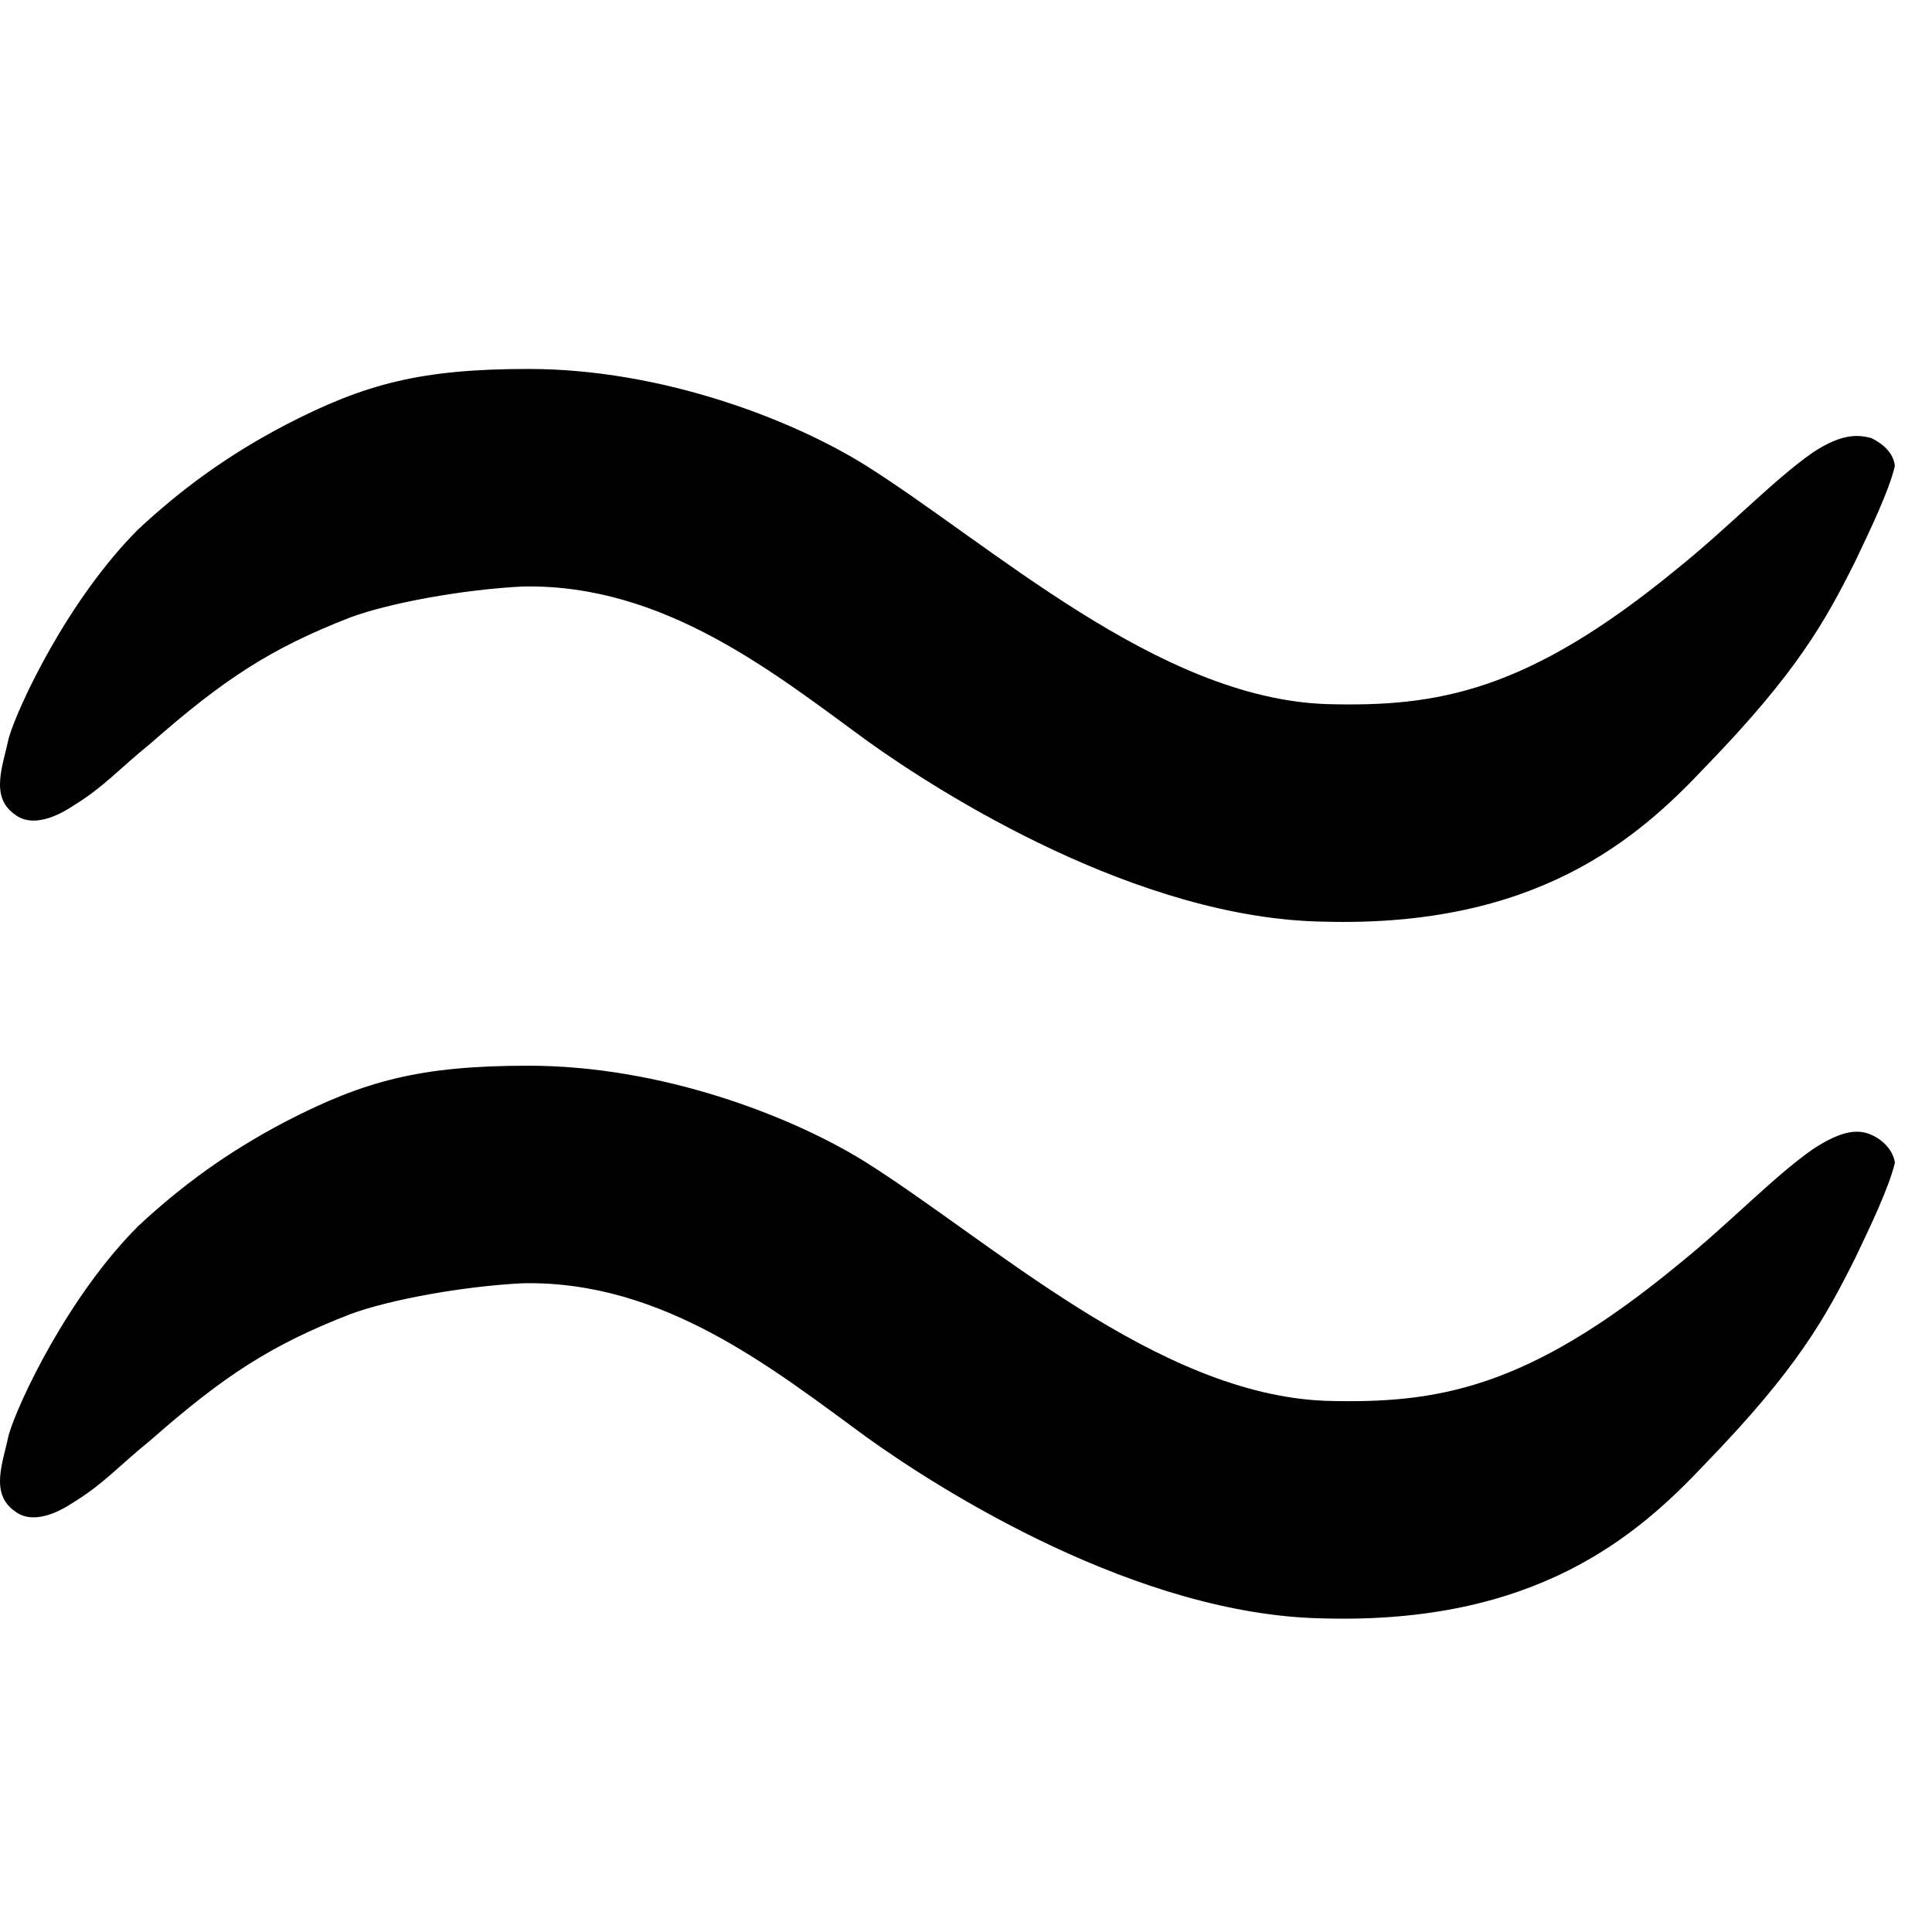
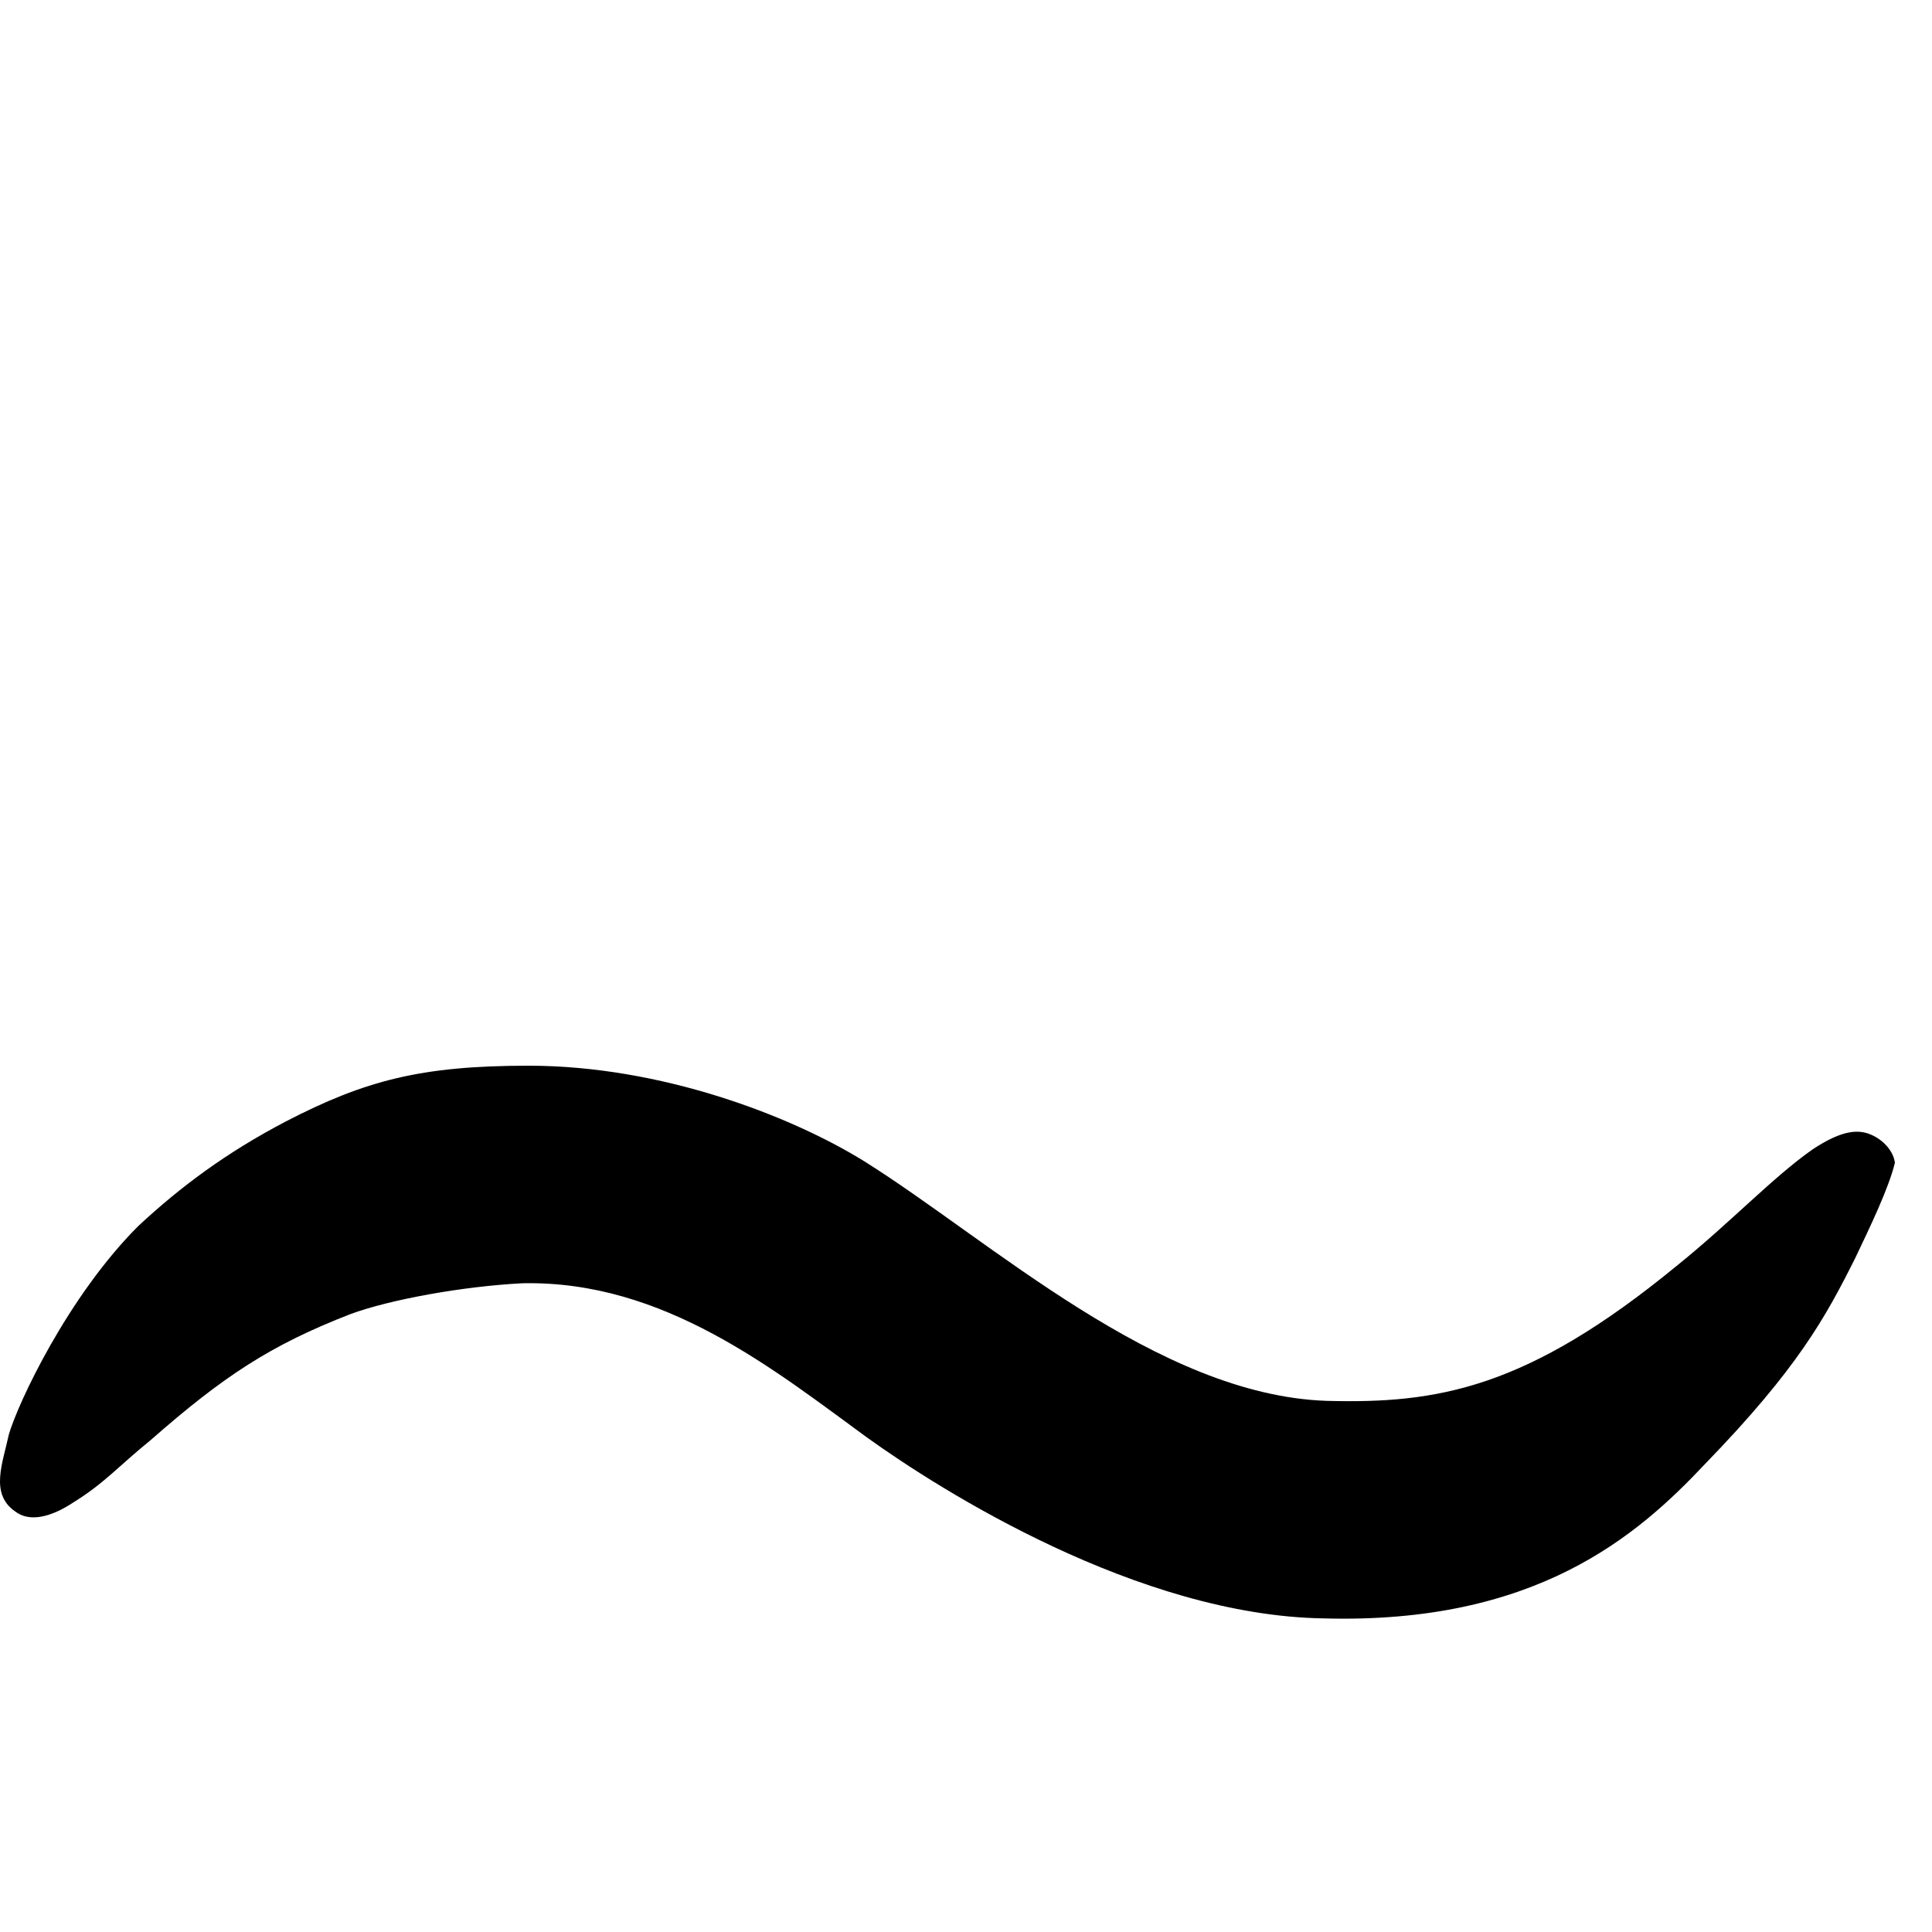
<svg xmlns="http://www.w3.org/2000/svg" viewBox="0 0 250 250">
-   <path d="M242.15 56.683C240.625 56.303 238.528 55.922 234.528 58.586C229.383 62.199 223.858 68.096 216.999 73.612C197.567 89.59 185.945 91.492 171.656 91.111C149.746 90.35 128.217 70.378 111.832 60.107C102.306 54.211 85.54 47.743 68.394 47.743C54.486 47.743 47.246 49.646 36.957 54.971C29.337 58.966 23.43 63.341 17.905 68.476C8.76 77.606 2.283 91.492 1.139 95.486C0.377 99.1 -1.337 103.094 1.902 105.377C3.807 106.899 6.665 106.138 9.522 104.236C13.523 101.763 15.429 99.481 19.43 96.247C28.956 87.878 35.052 83.883 45.34 79.889C50.484 77.987 60.011 76.275 67.631 75.894C85.921 75.514 100.21 87.117 112.213 95.866C121.739 102.714 147.269 118.882 171.275 119.262C198.71 120.023 211.856 108.61 220.621 99.29C232.623 86.927 236.242 80.269 240.053 72.661C241.959 68.666 244.435 63.531 245.198 60.297C245.007 58.586 243.673 57.444 242.15 56.683Z" fill="currentColor" />
  <path d="M242.15 146.842C240.606 146.168 238.528 146.081 234.528 148.744C229.383 152.358 223.858 158.254 216.999 163.77C197.567 179.748 185.945 181.65 171.656 181.27C149.746 180.509 128.217 160.537 111.832 150.266C102.306 144.369 85.54 137.902 68.394 137.902C54.486 137.902 47.246 139.804 36.957 145.13C29.337 149.124 23.43 153.499 17.905 158.635C8.76 167.765 2.283 181.65 1.139 185.644C0.377 189.259 -1.337 193.253 1.902 195.535C3.807 197.058 6.665 196.296 9.522 194.394C13.523 191.921 15.429 189.639 19.43 186.405C28.956 178.036 35.052 174.042 45.34 170.047C50.484 168.145 60.011 166.433 67.631 166.053C85.921 165.672 100.21 177.275 112.213 186.025C121.739 192.872 147.269 209.04 171.276 209.42C198.71 210.181 211.856 198.769 220.621 189.449C232.623 177.085 236.242 170.428 240.053 162.819C241.958 158.825 244.435 153.689 245.198 150.456C245.007 148.934 243.693 147.516 242.15 146.842Z" fill="currentColor" />
</svg>